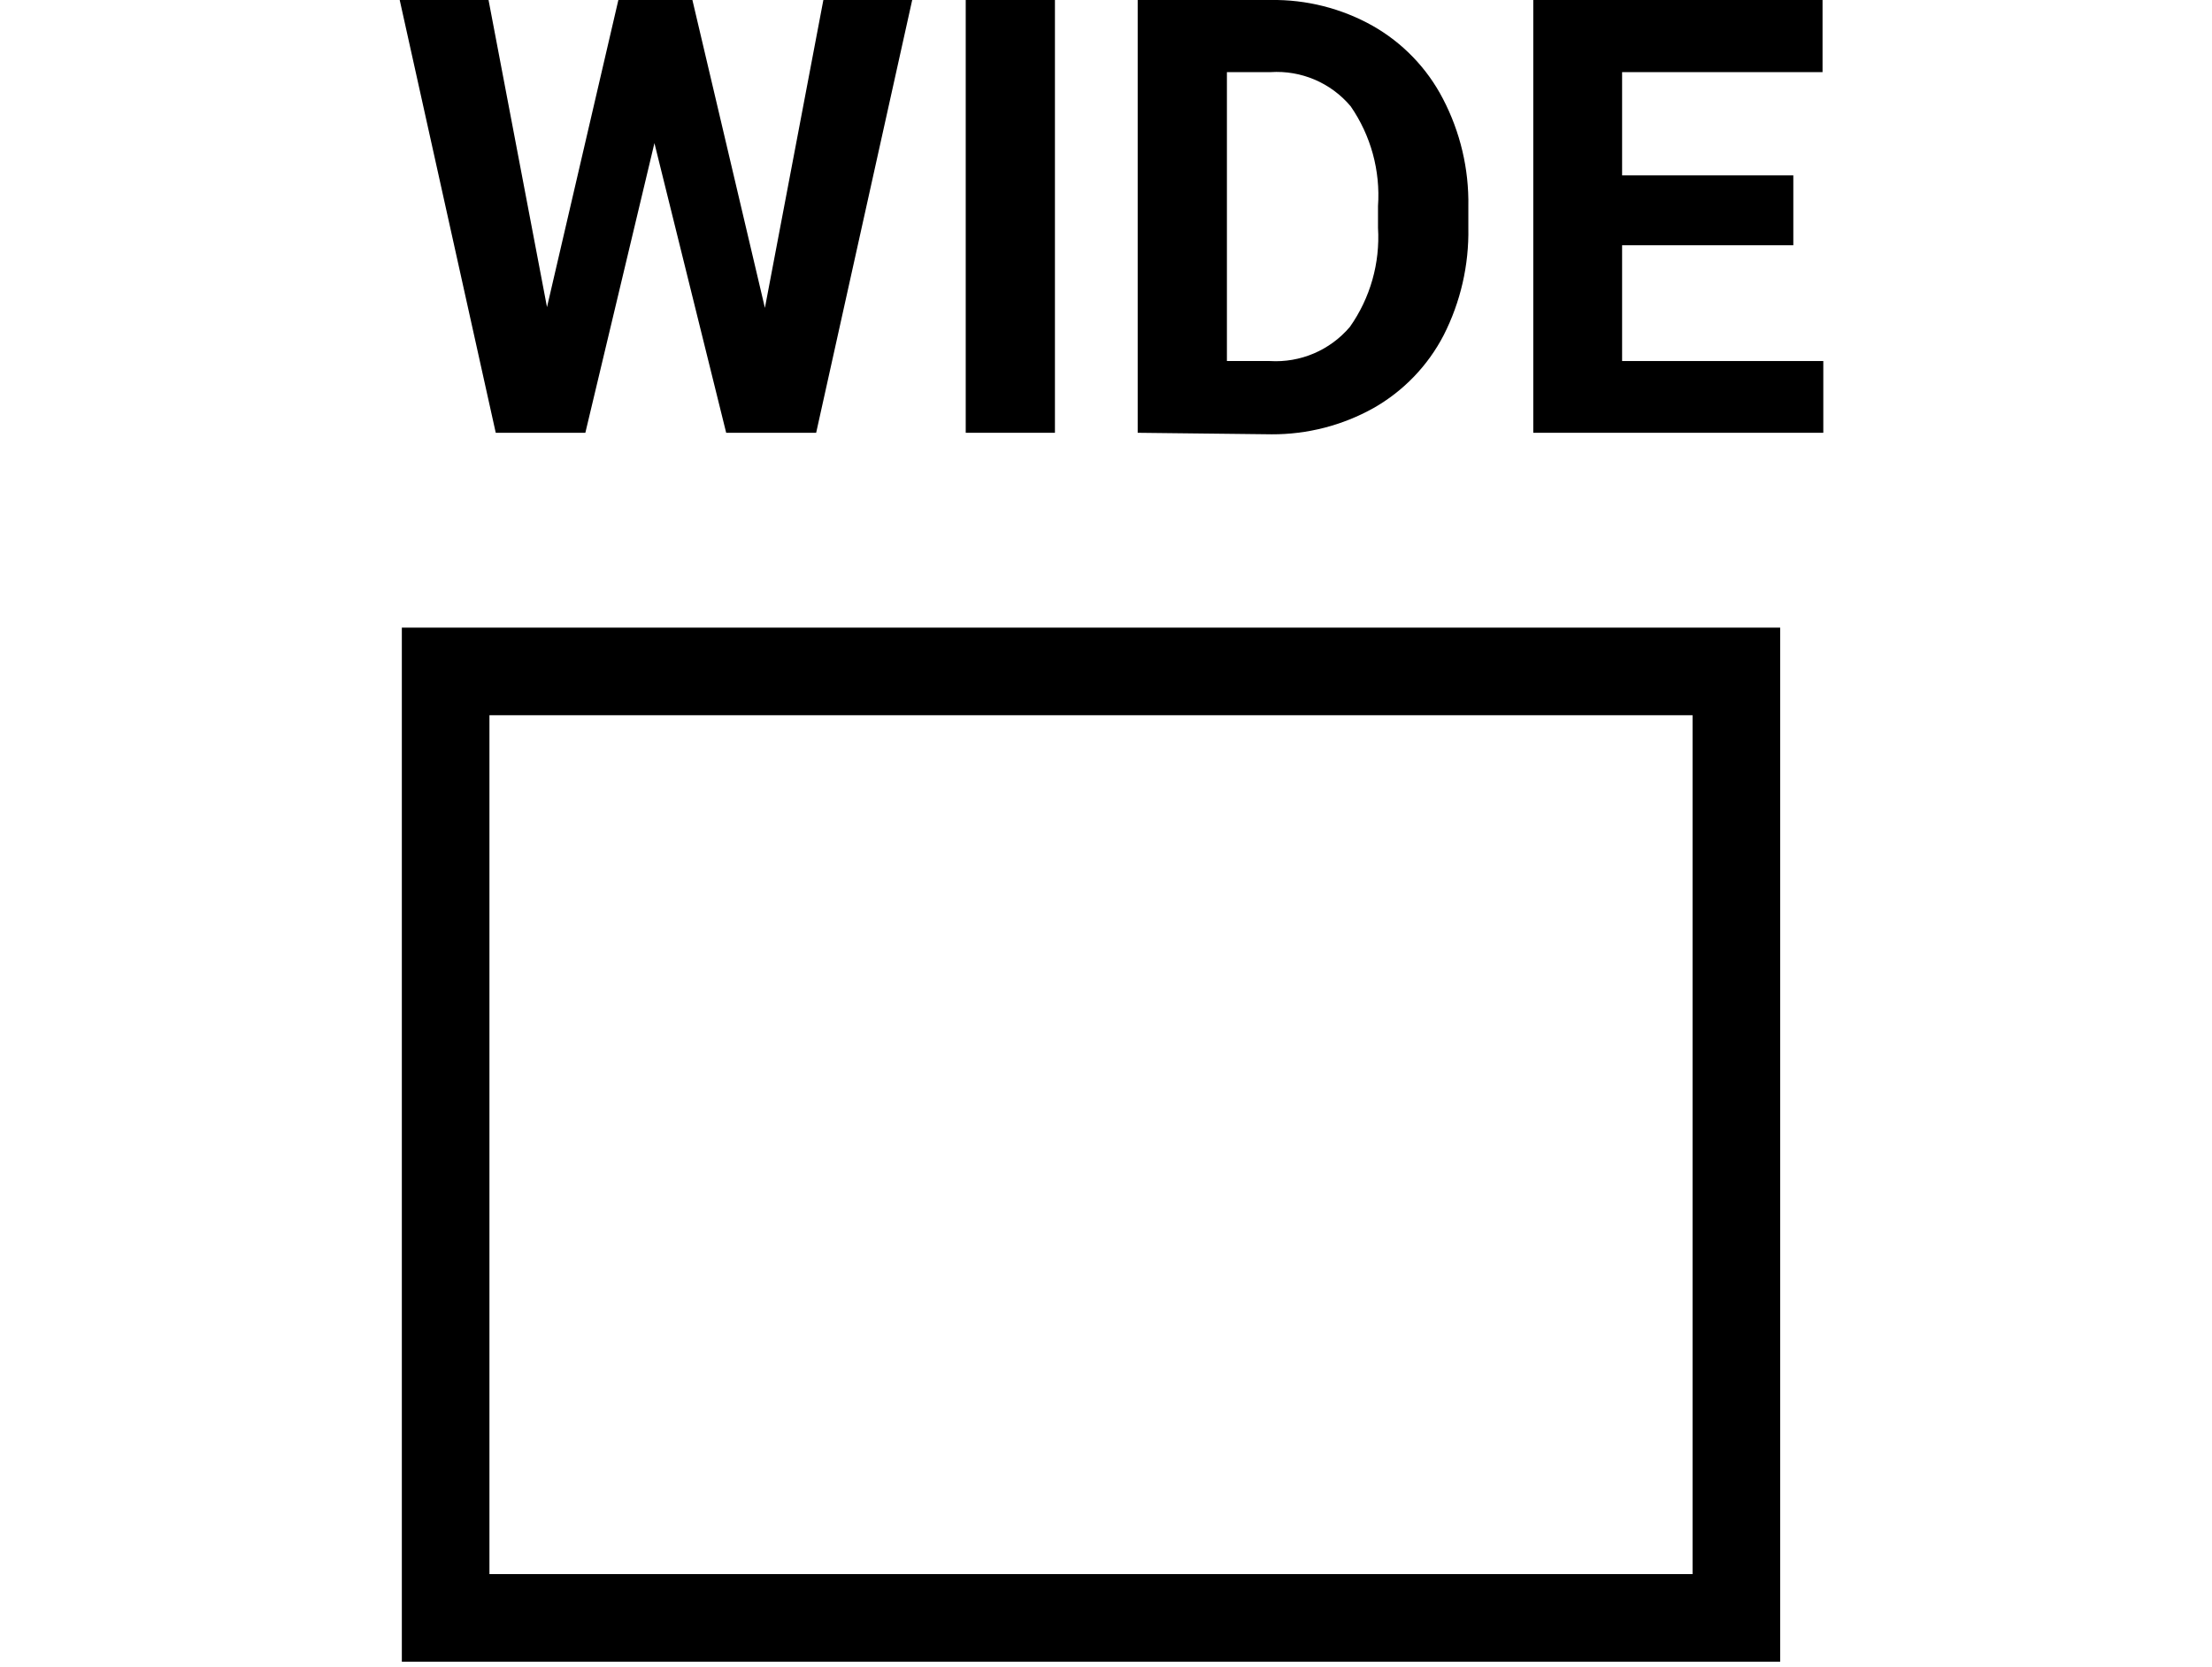
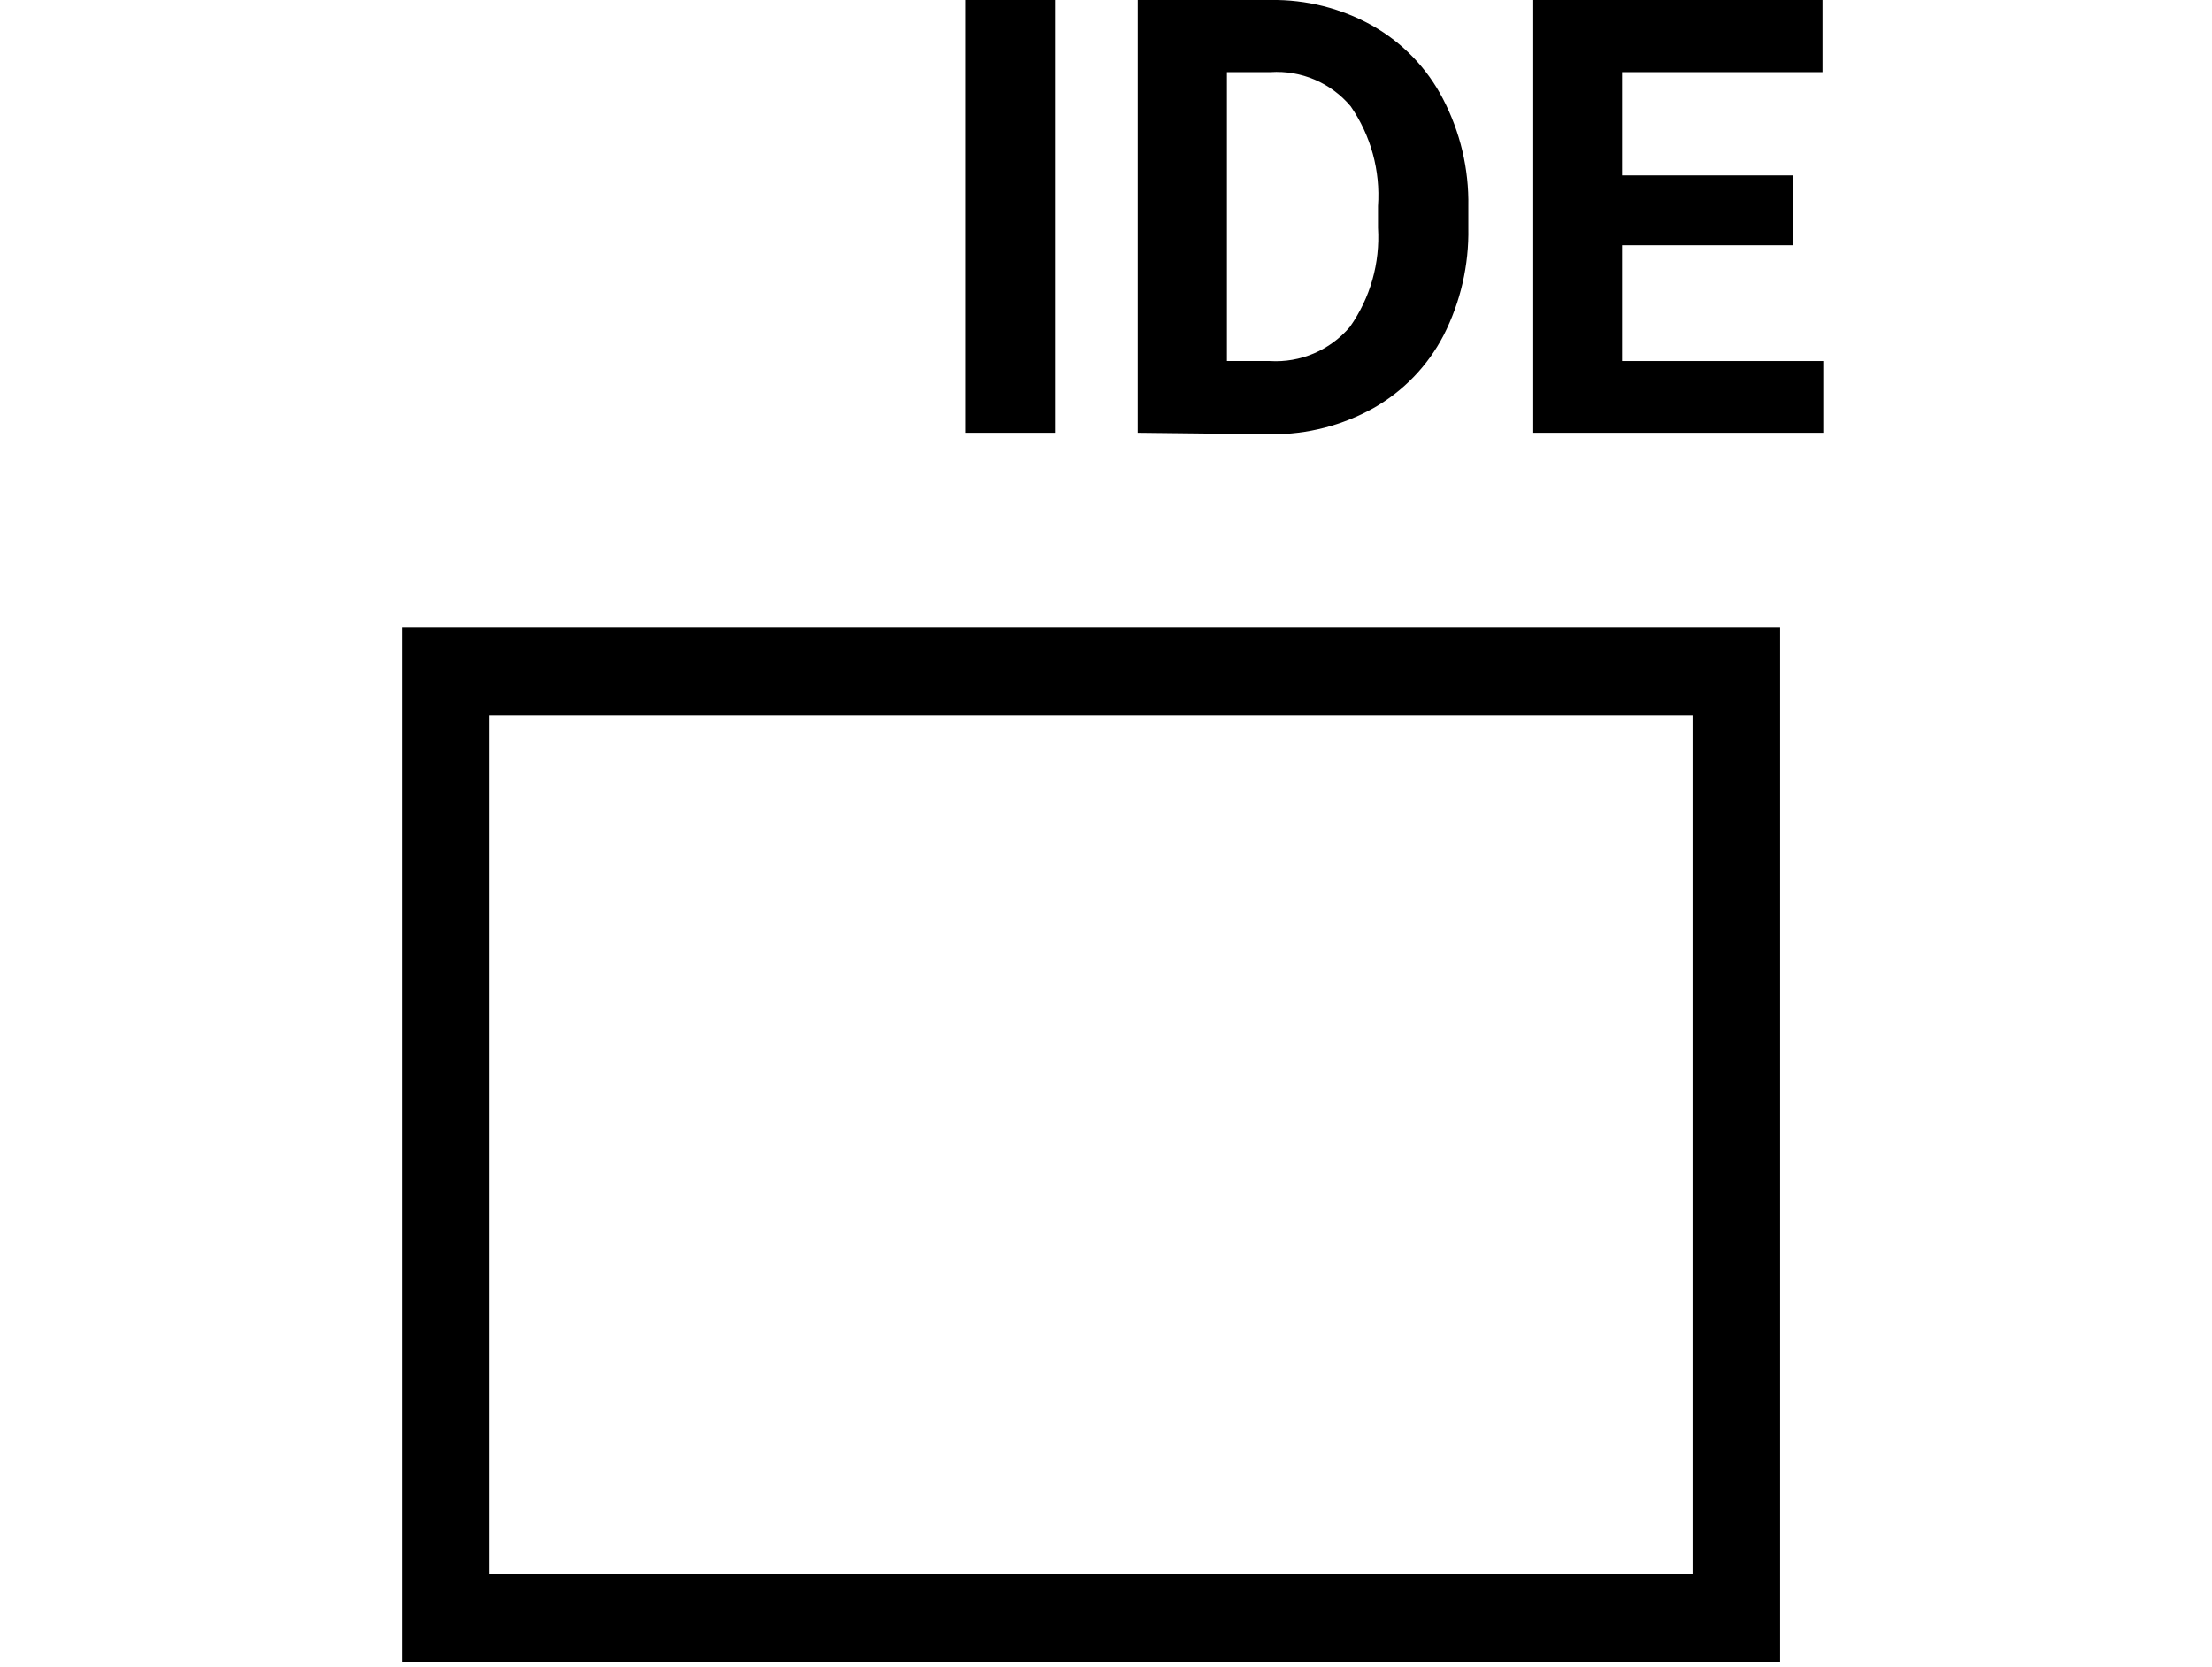
<svg xmlns="http://www.w3.org/2000/svg" version="1.1" id="レイヤー_1" x="0px" y="0px" width="418px" height="315px" viewBox="0 0 418 315" enable-background="new 0 0 418 315" xml:space="preserve">
  <g id="レイヤー_2">
    <g id="レイヤー_3">
      <path d="M336.397,314H75.935V118.604h260.462V314z M92.49,297.445h227.353V135.158H92.49V297.445z" />
-       <path d="M144.544,58.179L155.591,0h16.787l-18.149,81.781h-17.002l-13.559-54.736l-13.056,54.736h-16.93L75.532,0h16.787    l11.047,58.036L116.853,0h13.989L144.544,58.179z" />
      <path d="M199.351,81.781h-16.858V0h16.858V81.781z" />
      <path d="M214.99,81.781V0h25.107c6.752-0.109,13.41,1.574,19.298,4.878c5.663,3.211,10.273,7.996,13.271,13.774    c3.282,6.282,4.936,13.287,4.807,20.374v4.017c0.132,7.047-1.47,14.019-4.663,20.302c-2.998,5.779-7.608,10.563-13.271,13.774    c-5.876,3.276-12.498,4.981-19.226,4.95L214.99,81.781z M231.849,13.63v54.592h8.106c5.781,0.355,11.391-2.038,15.137-6.457    c3.848-5.456,5.721-12.06,5.309-18.724v-4.089c0.469-6.693-1.352-13.347-5.166-18.867c-3.73-4.438-9.351-6.835-15.137-6.456    H231.849z" />
      <path d="M338.881,46.343h-32.354v21.88h38.021v13.558H289.74V0h54.664v13.63h-37.877v19.512h32.354V46.343z" />
    </g>
  </g>
</svg>